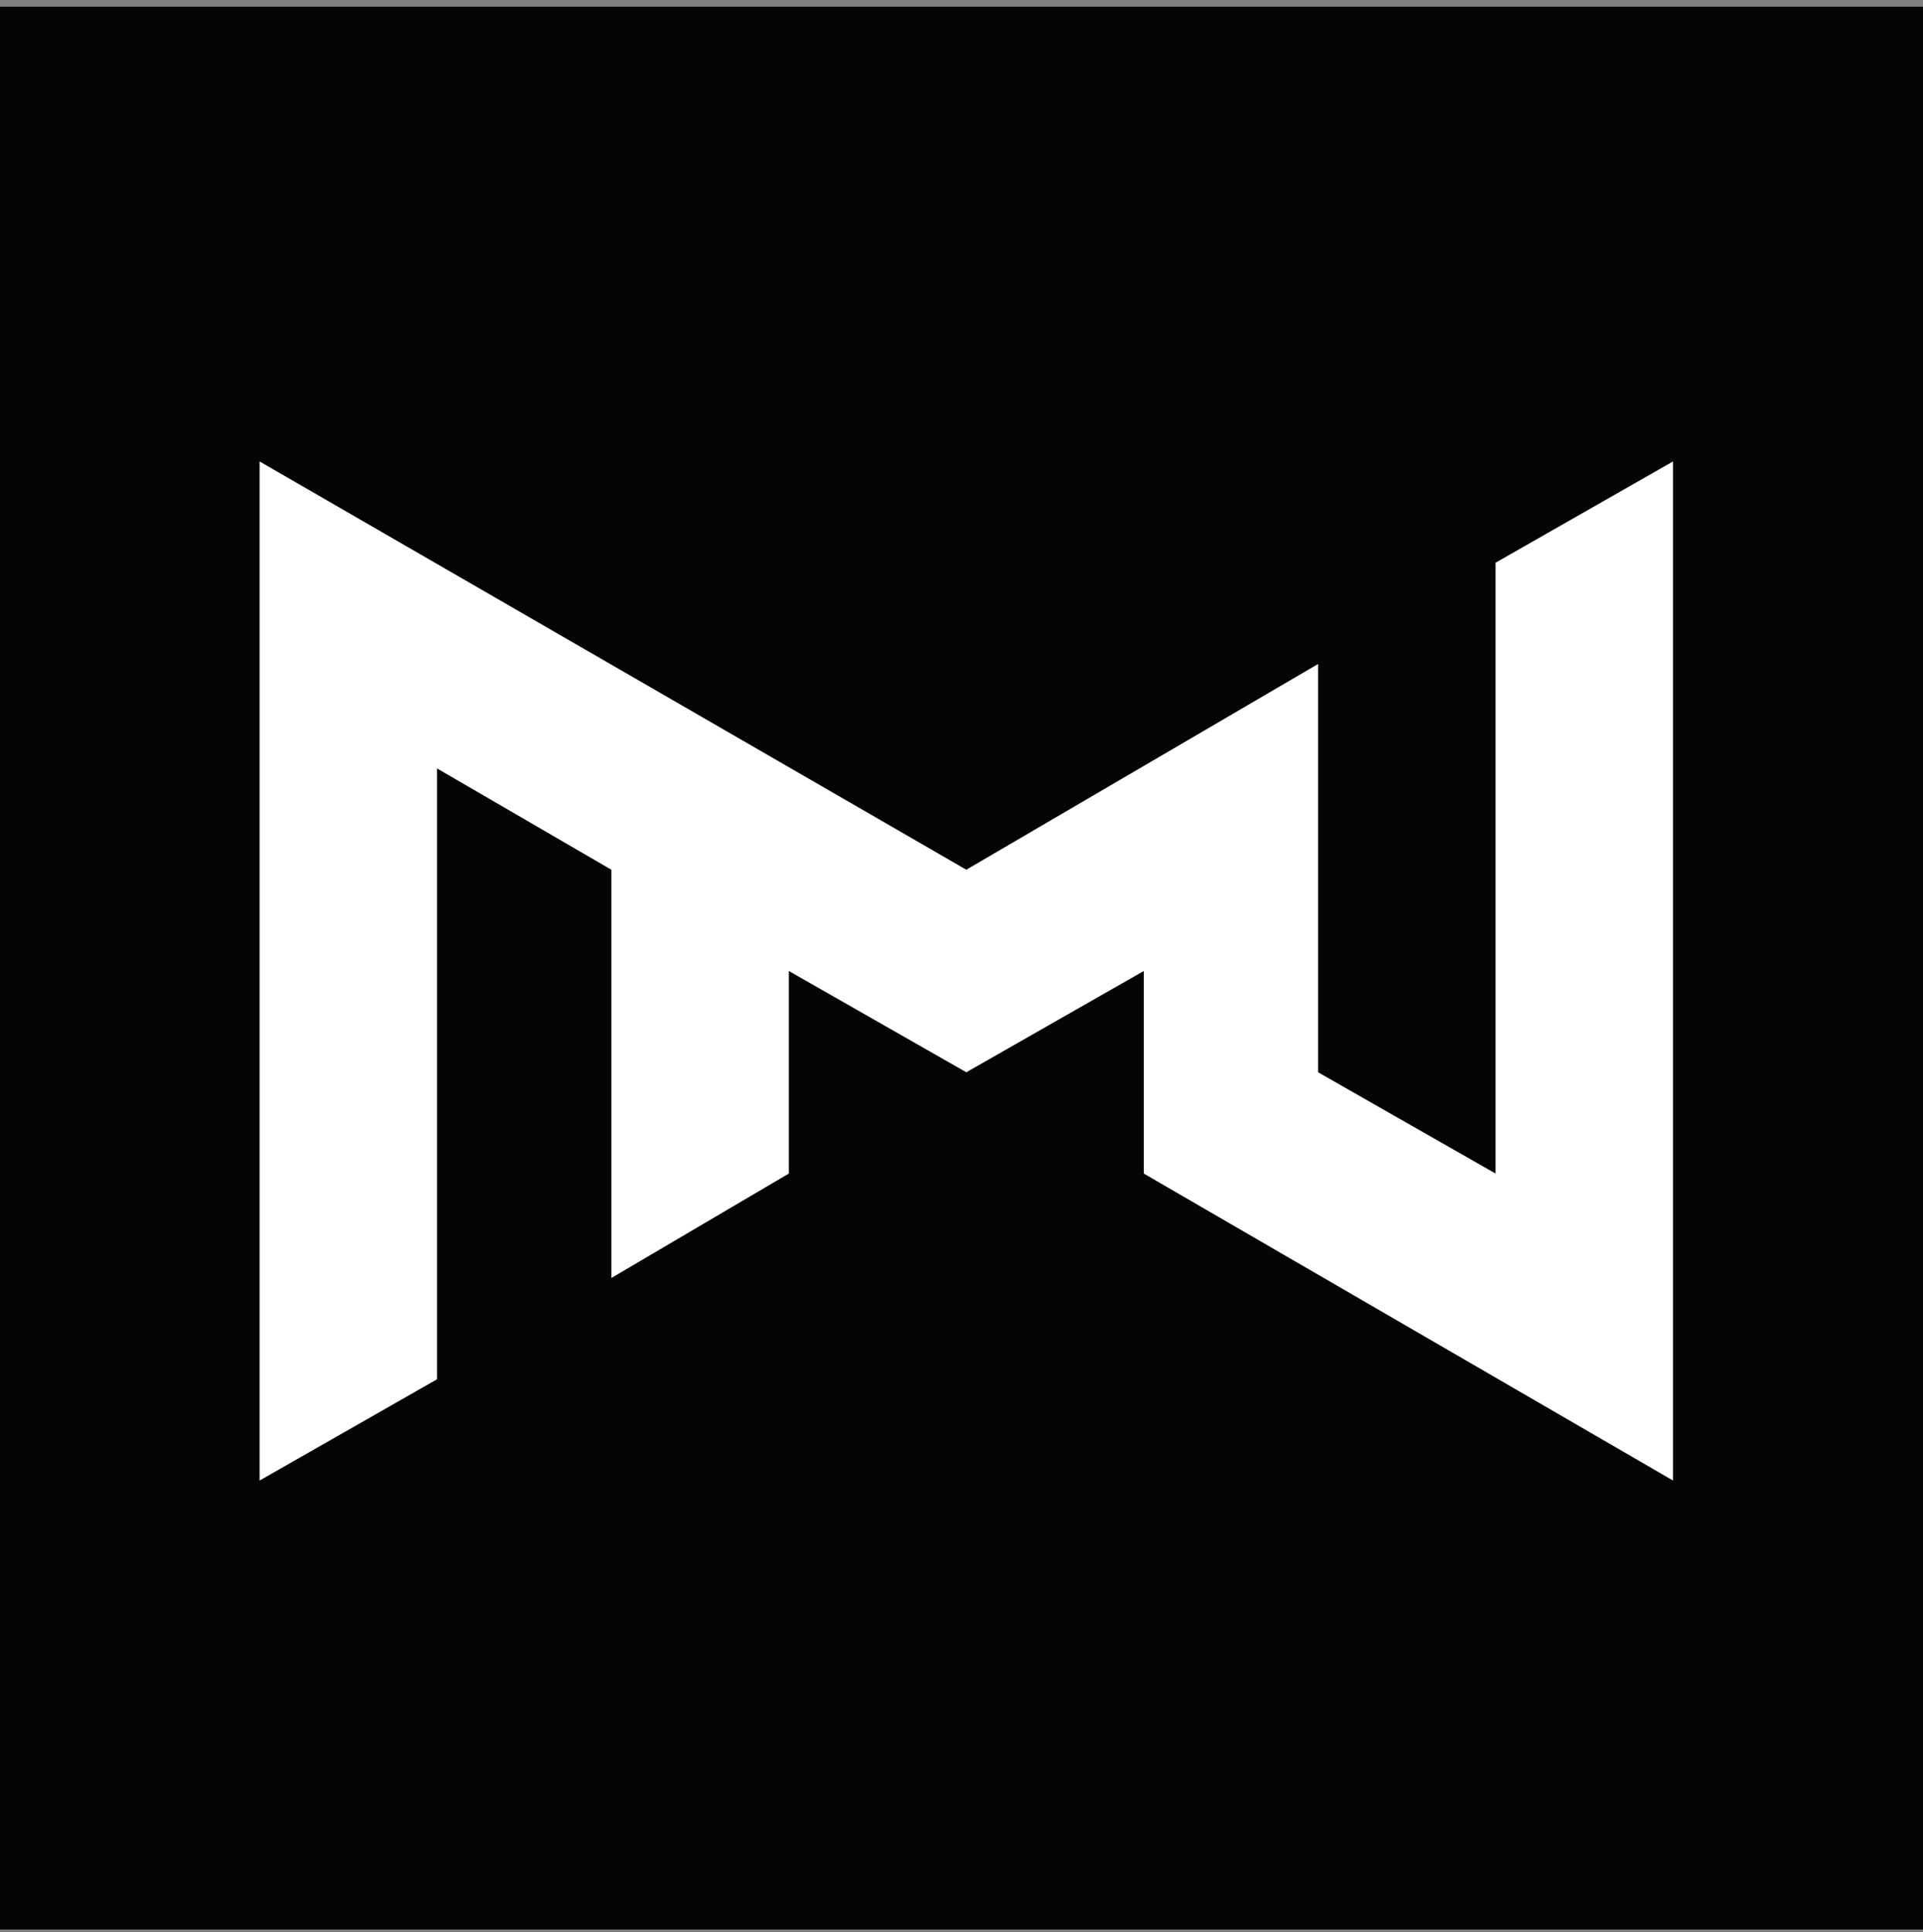
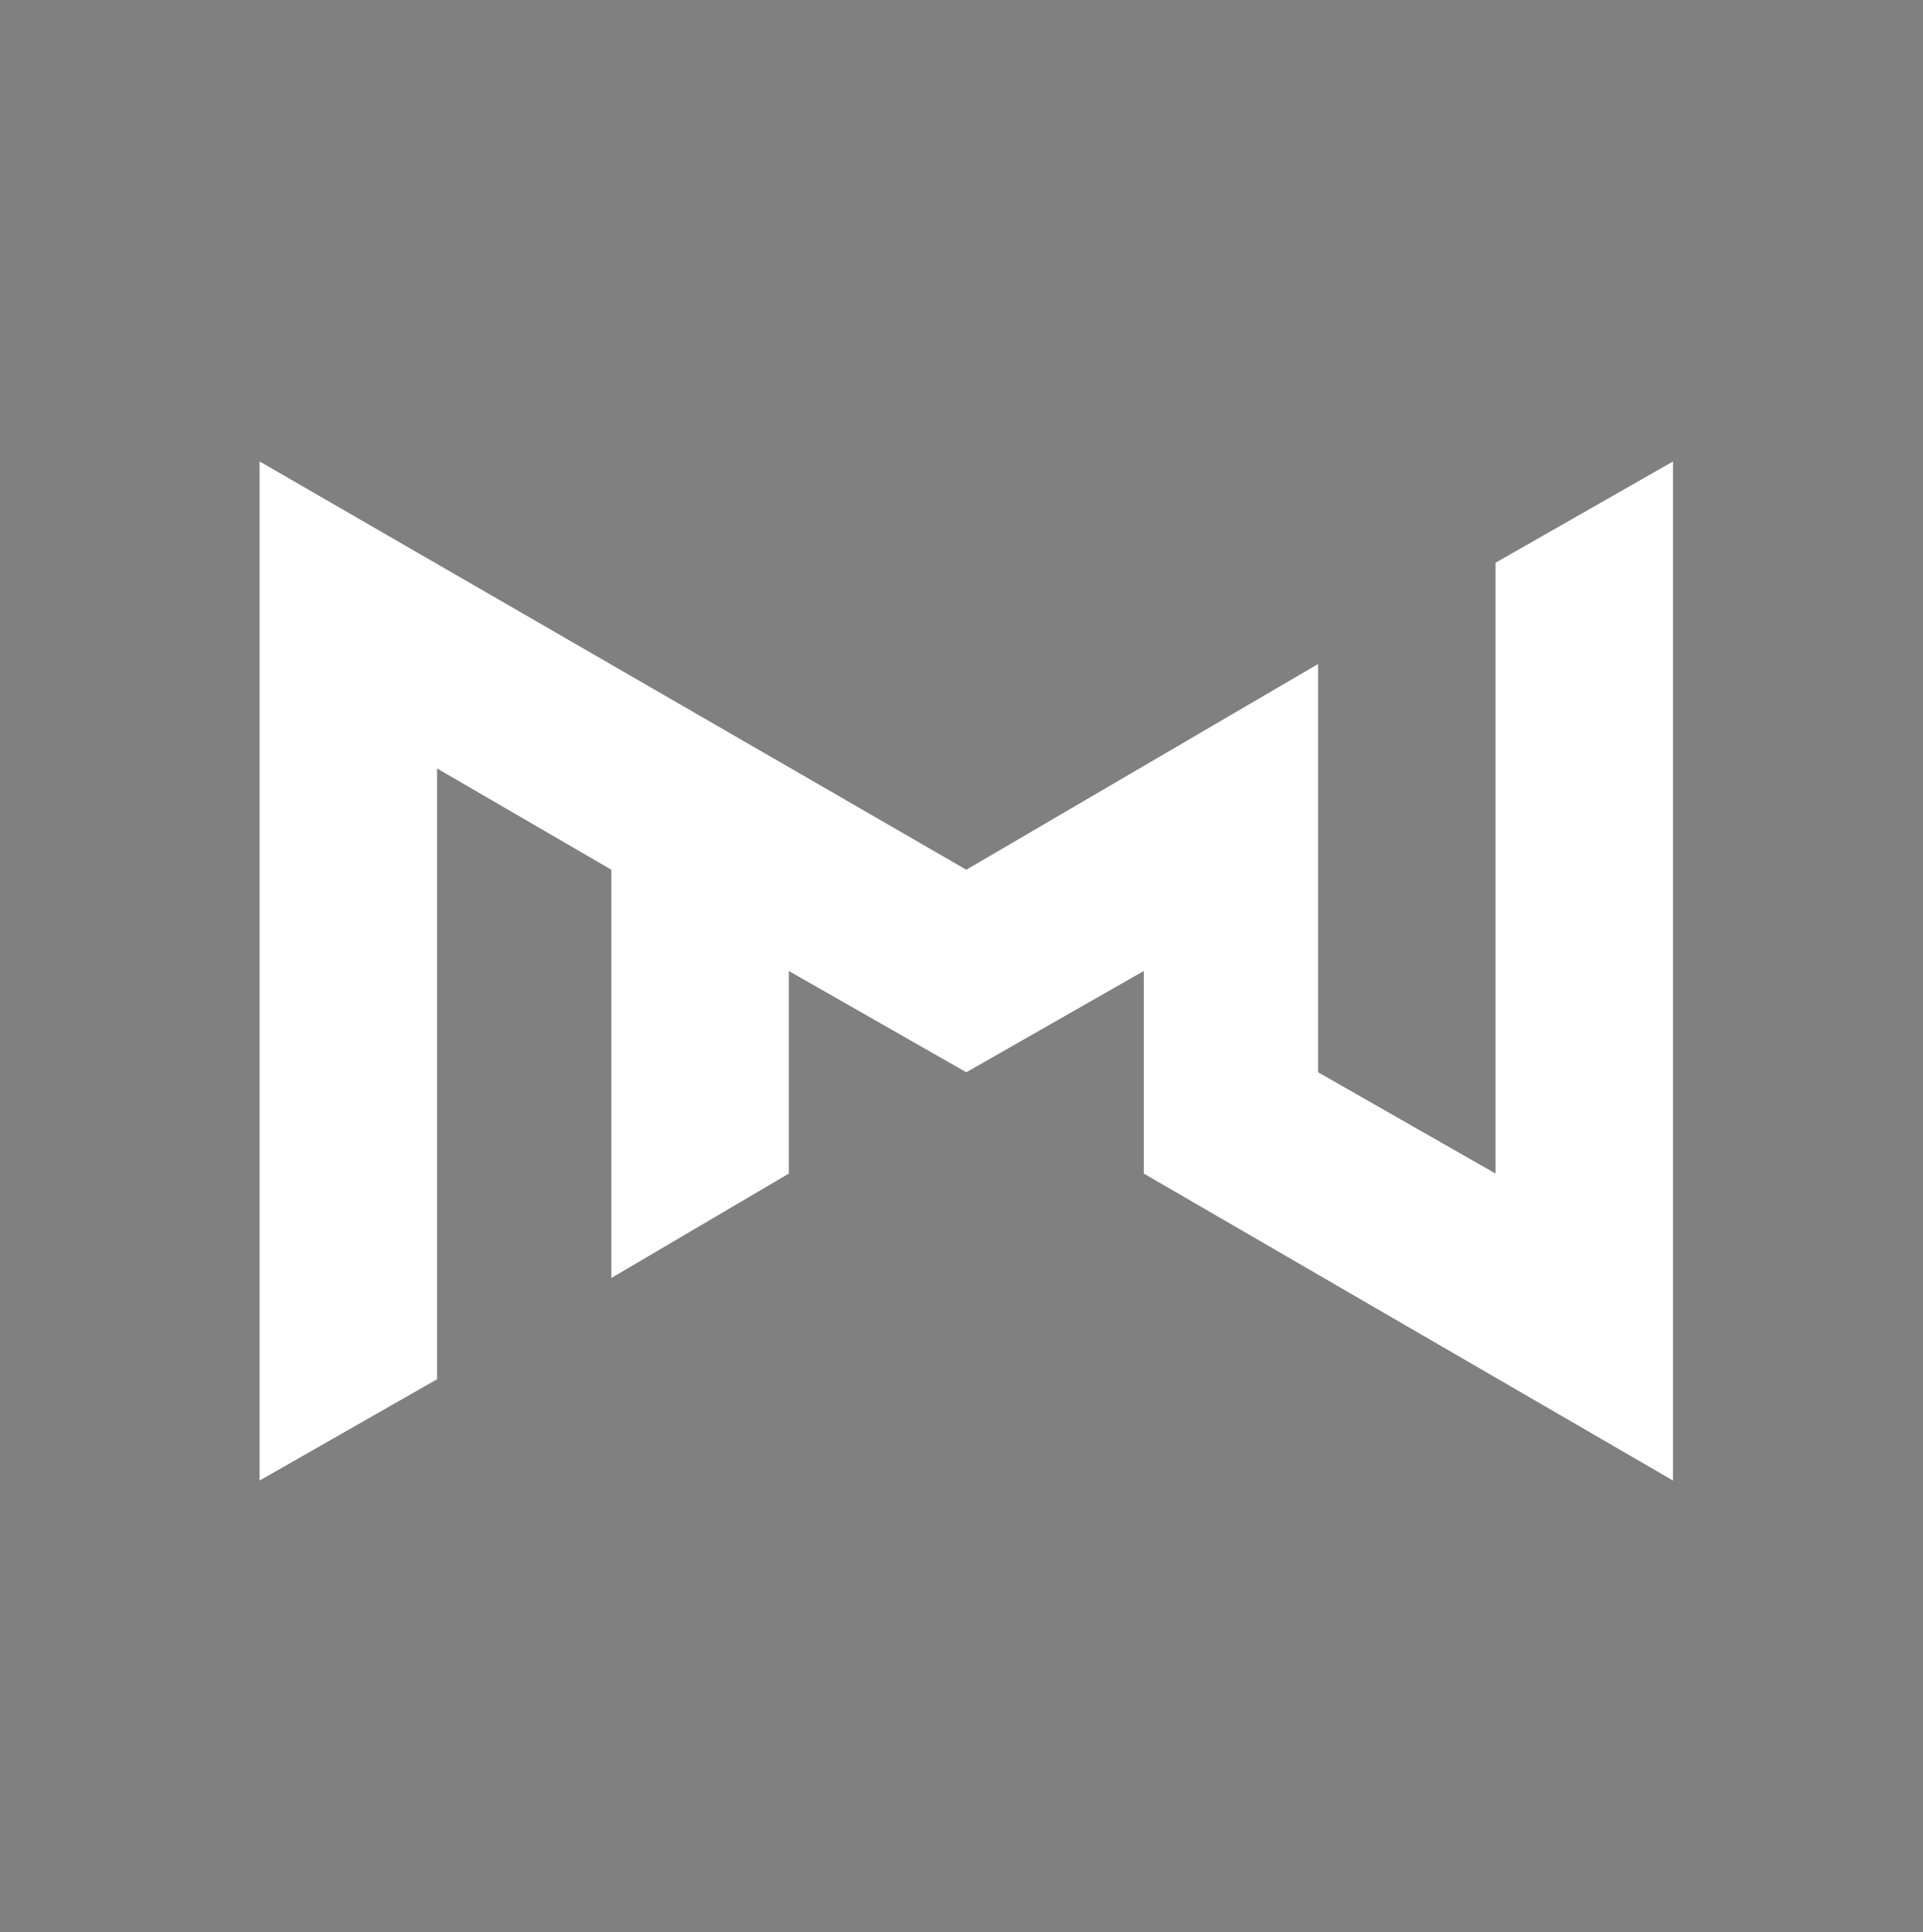
<svg xmlns="http://www.w3.org/2000/svg" width="200px" height="201px" viewBox="0 0 200 201" version="1.1">
  <rect x="0" y="0" width="200" height="201" fill="#808080" stroke="none" />
  <title>mega_data_logo</title>
  <g id="Mage-Data-Center" stroke="none" stroke-width="1" fill="none" fill-rule="evenodd">
    <g id="mega_data_logo" transform="translate(0, 0.7)">
-       <rect id="Rectangle" fill="#050505" x="0" y="0" width="200" height="200" />
      <g id="Group" transform="translate(27, 47.3)" fill="#FFFFFF" fill-rule="nonzero">
        <polygon id="Path" points="73.5 42.466 110.085 21.068 110.085 63.534 128.543 74.068 128.543 10.534 147 0 147 106 91.957 74.068 91.957 53 73.5 63.534 55.043 53 55.043 74.068 36.585 84.932 36.585 42.466 36.585 42.466 18.457 31.932 18.457 95.466 0 106 0 0" />
      </g>
    </g>
  </g>
</svg>